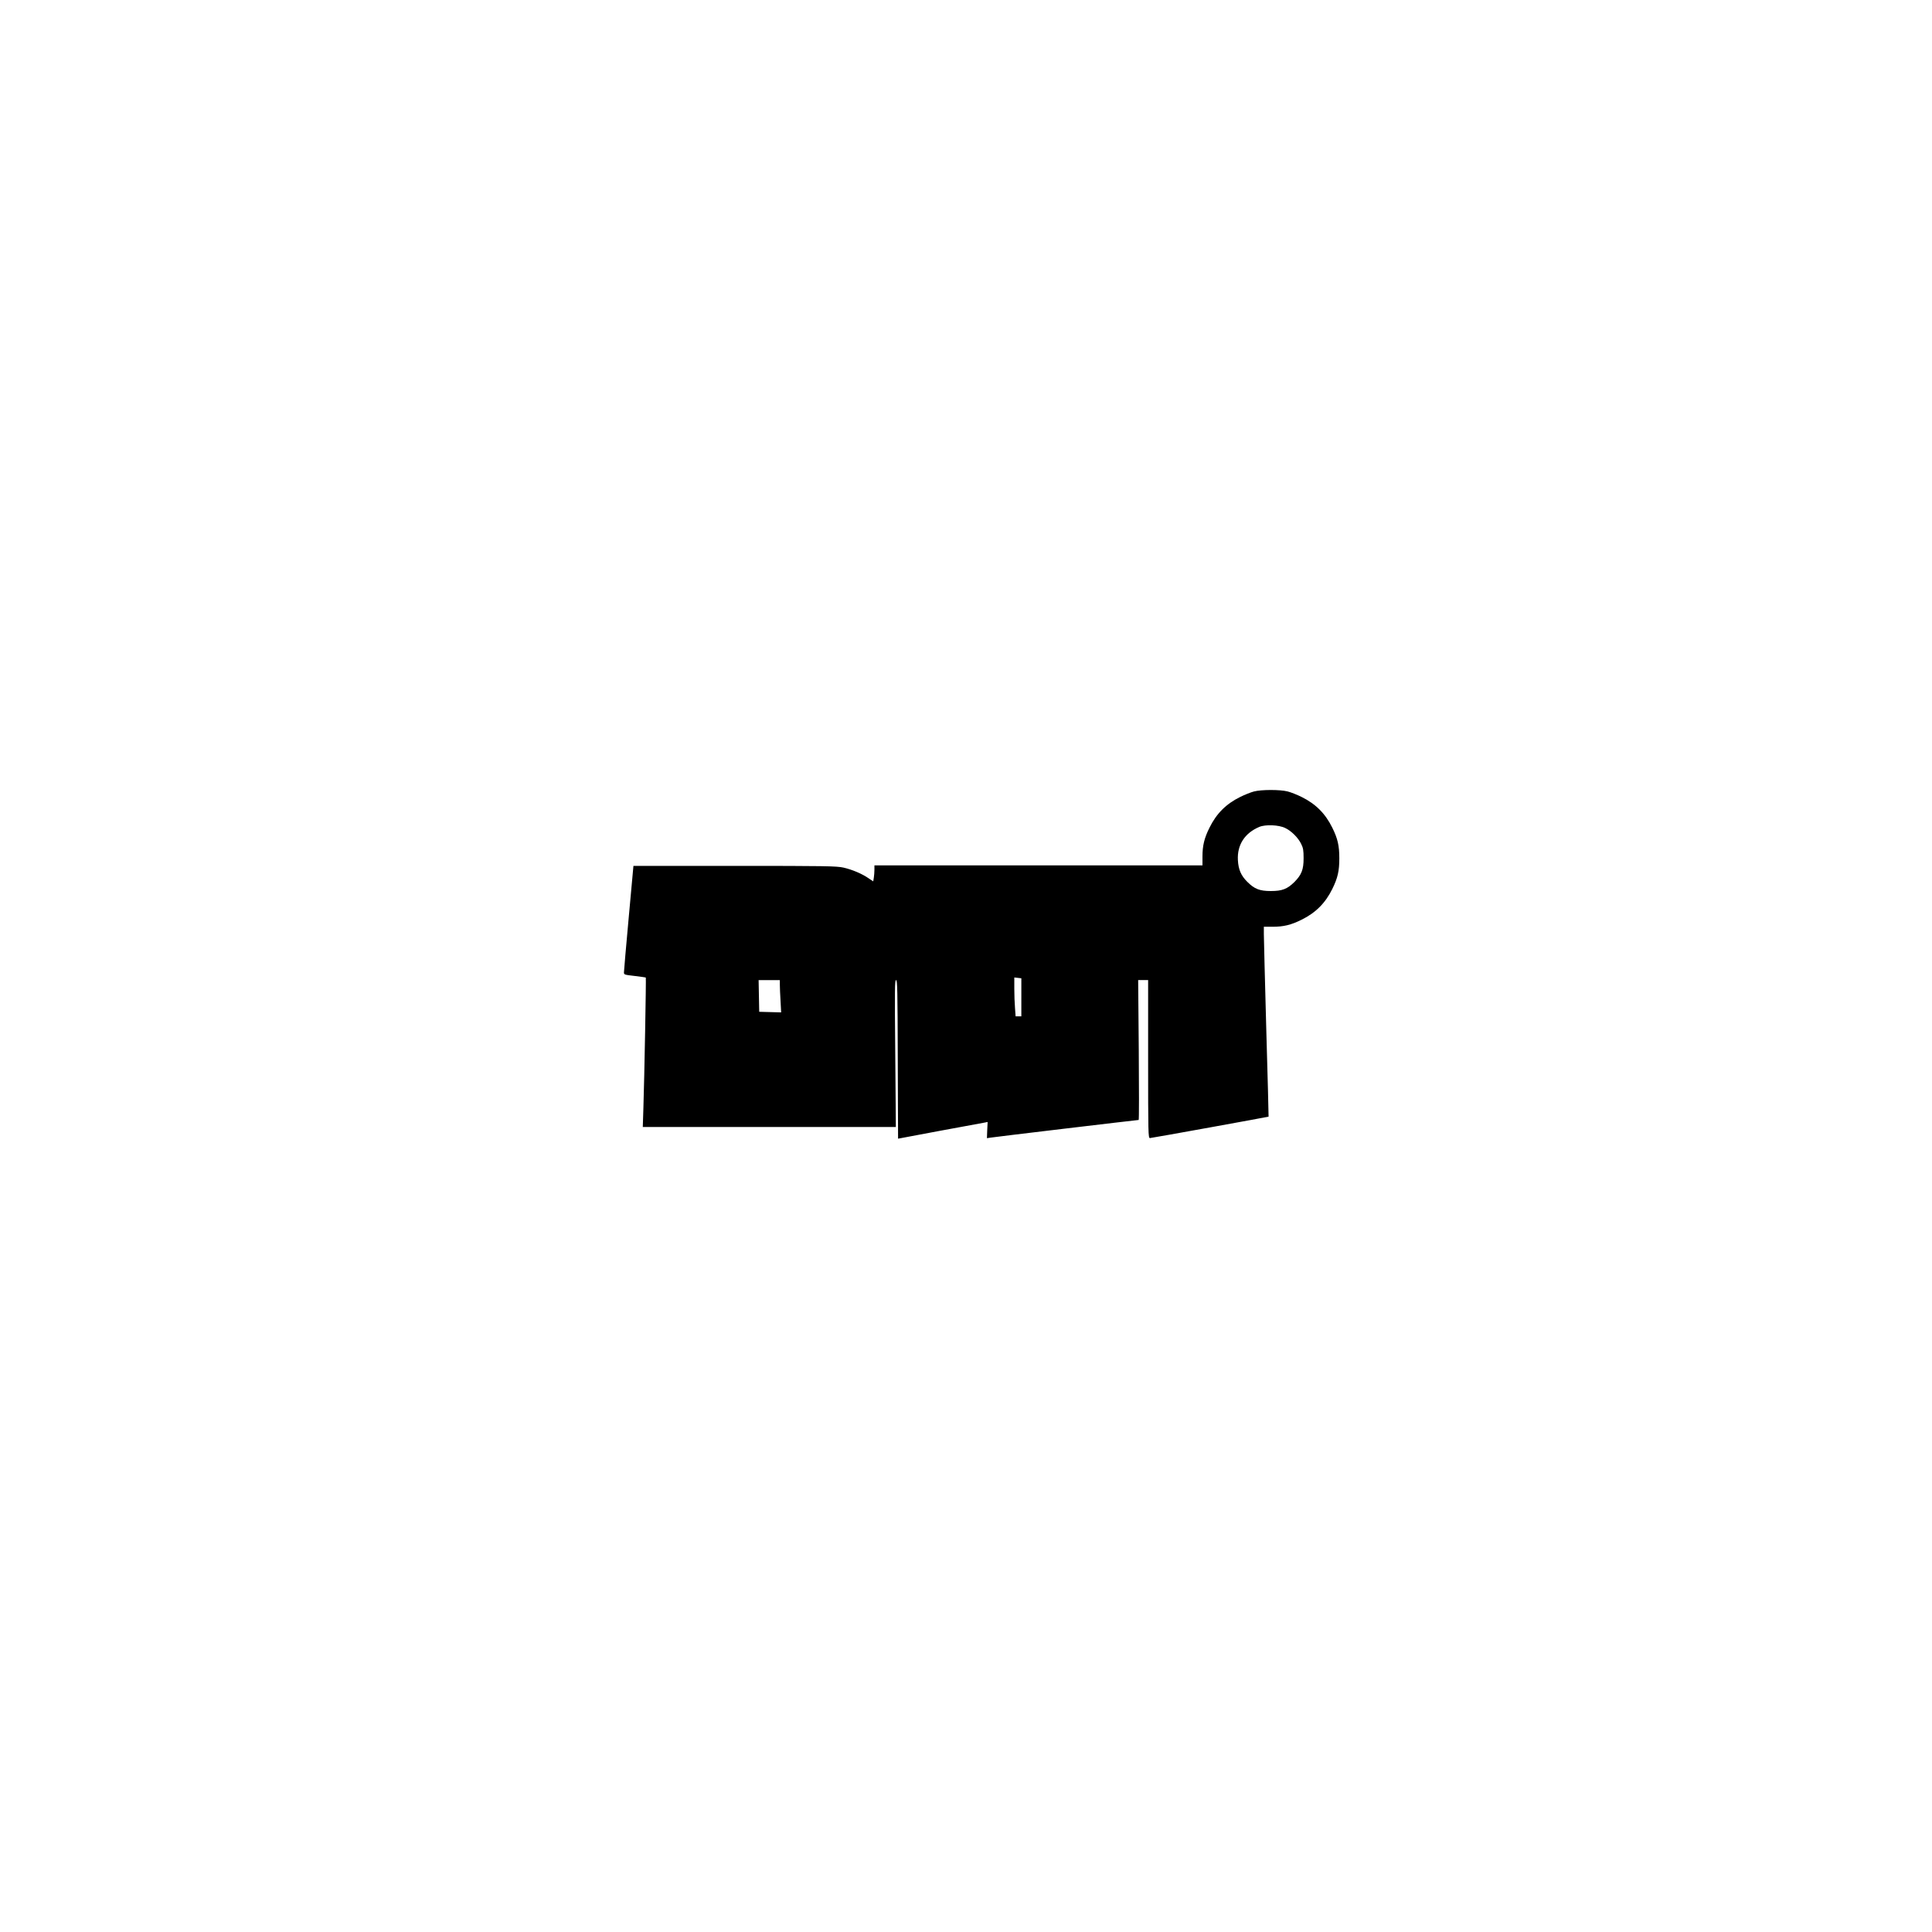
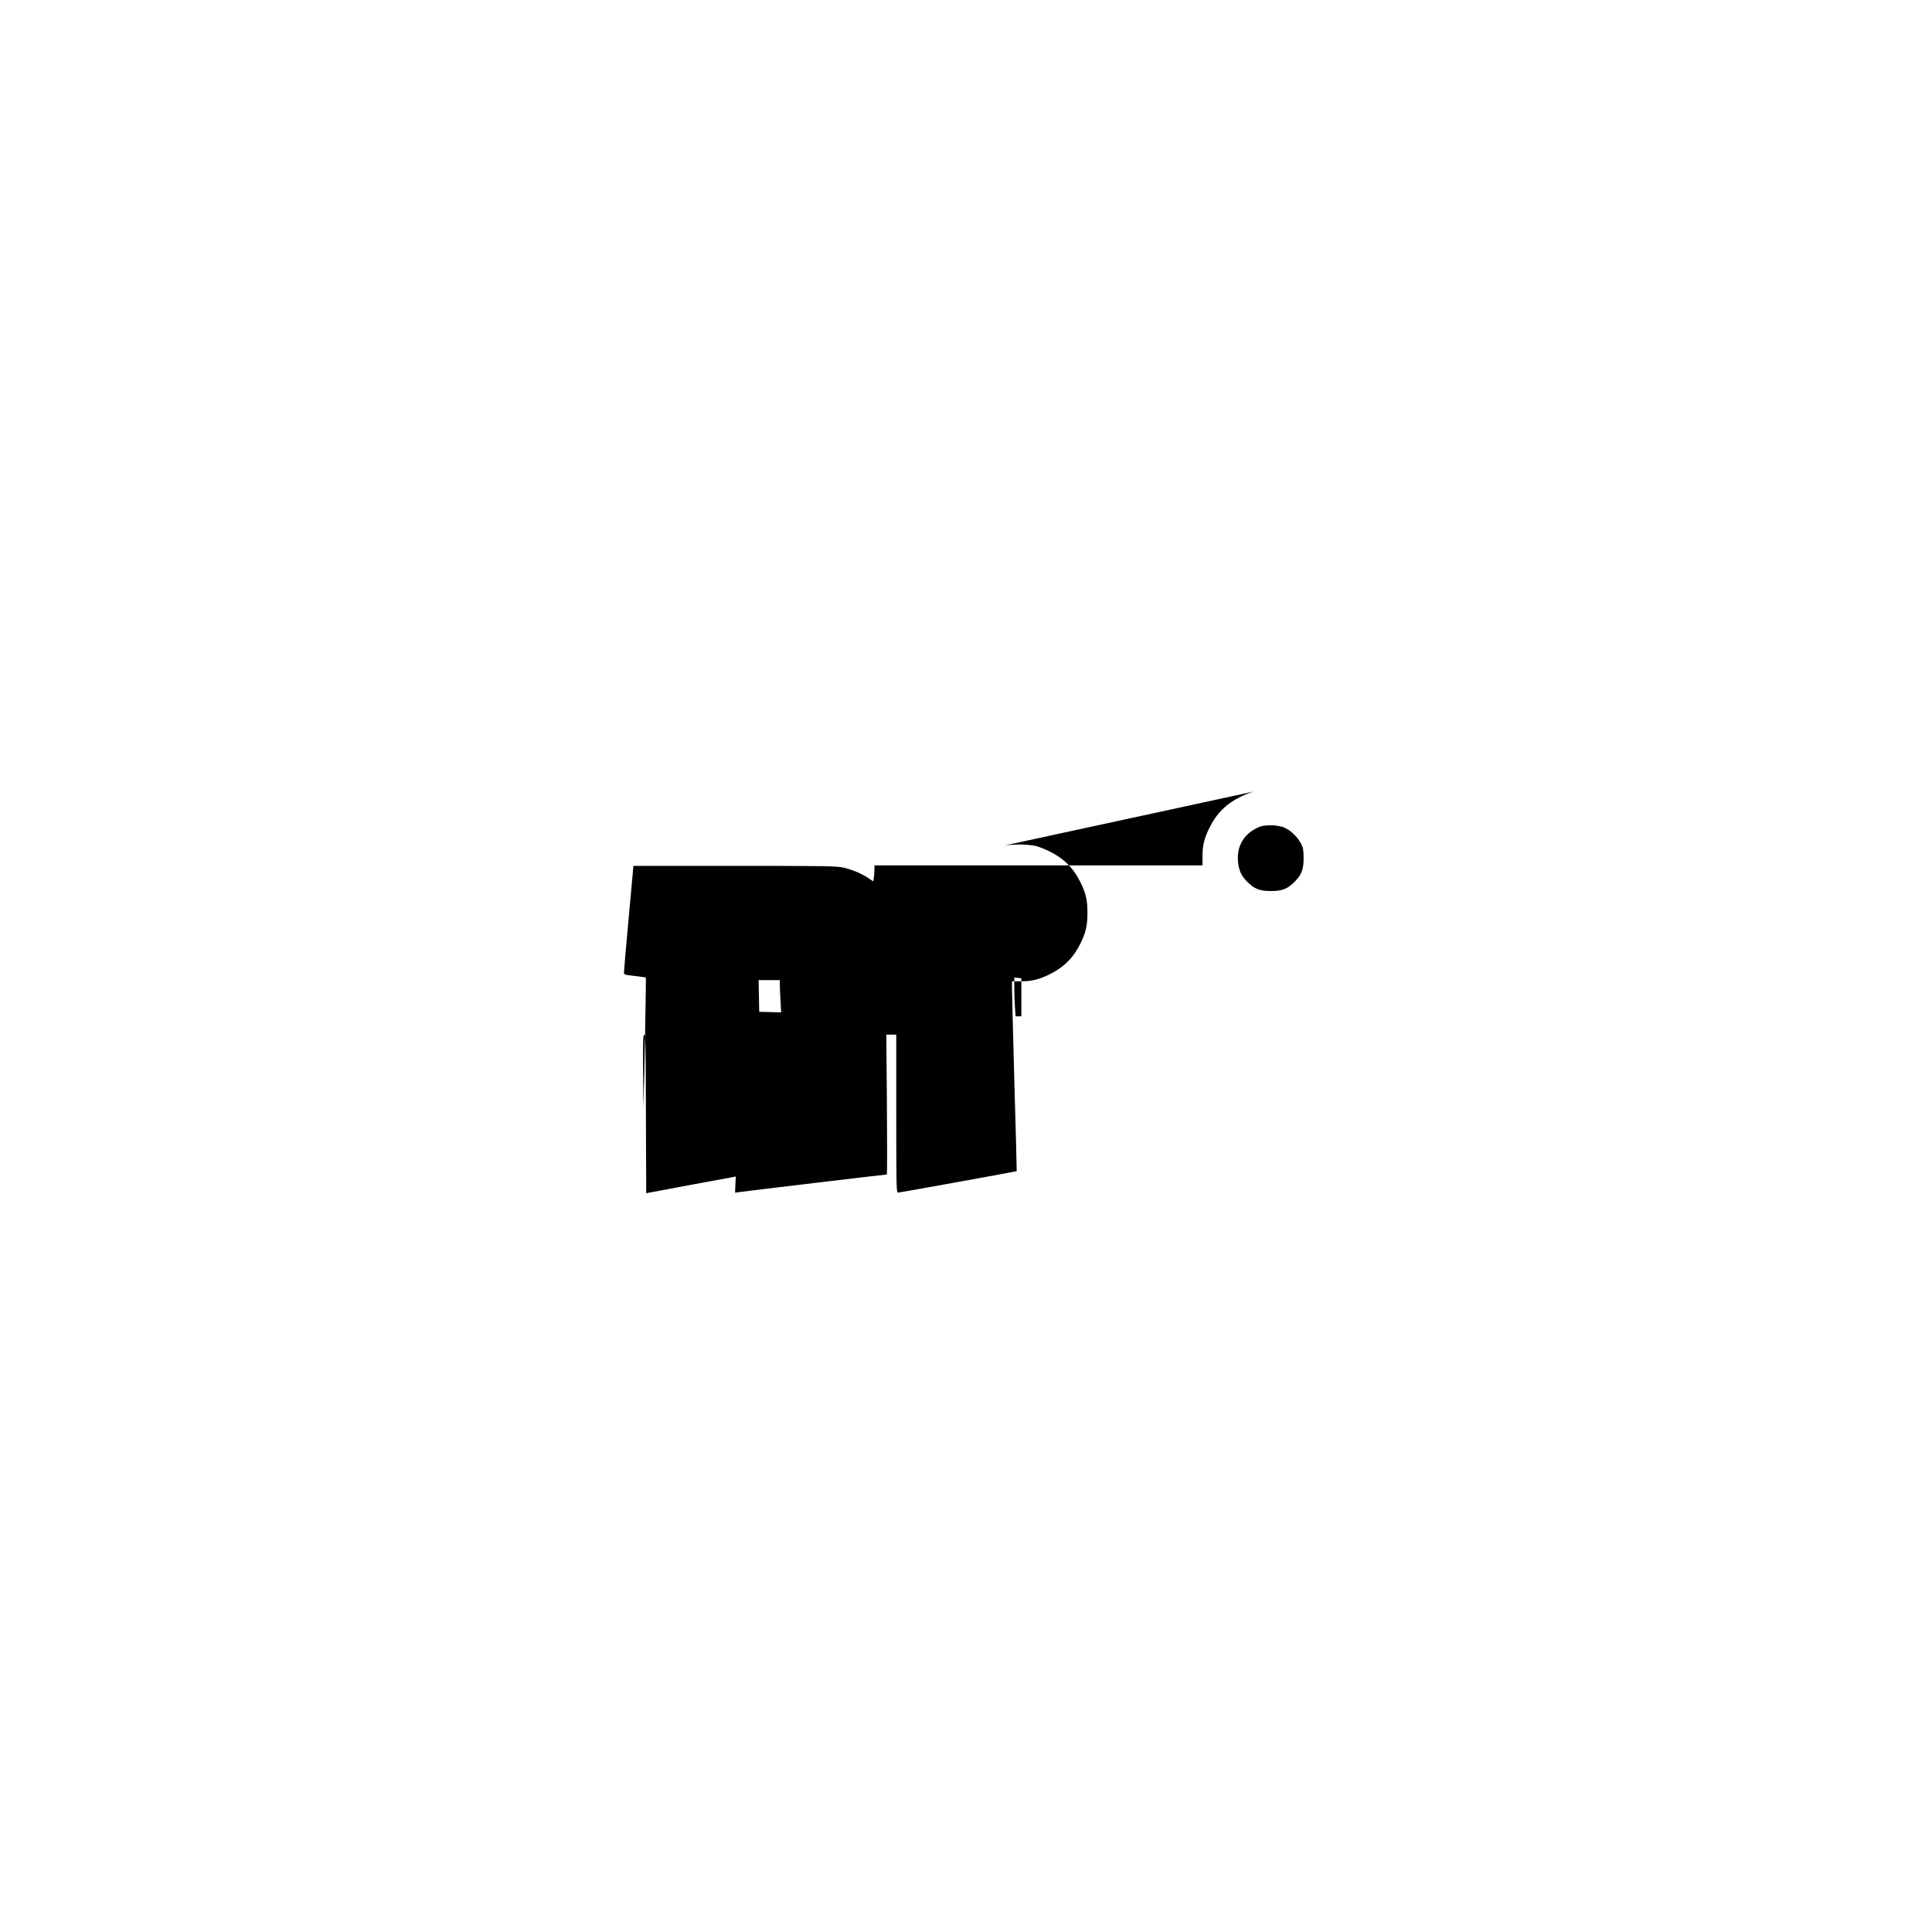
<svg xmlns="http://www.w3.org/2000/svg" version="1.0" width="100mm" height="100mm" viewBox="0 0 1920 1280" preserveAspectRatio="xMidYMid meet">
  <g transform="translate(0,1280) scale(0.1,-0.1)" fill="#000000" stroke="none">
-     <path d="M12460 8134 c-30 -8 -91 -32 -135 -54 -140 -69 -236 -165 -305 -305 -52 -104 -70 -179 -70 -287 l0 -88 -1630 0 -1630 0 0 -42 c0 -24 -3 -60 -6 -80 l-6 -37 -45 30 c-66 46 -164 87 -251 107 -70 15 -169 17 -1082 17 l-1005 0 -47 -515 c-26 -283 -47 -527 -47 -541 -1 -25 1 -26 106 -38 59 -7 109 -14 111 -16 4 -4 -14 -1000 -24 -1297 l-6 -188 1258 0 1257 0 -6 730 c-6 646 -5 730 8 730 13 0 15 -95 17 -788 l3 -788 410 77 c226 41 426 79 445 82 l35 7 -4 -81 -3 -80 33 5 c32 6 1461 176 1475 176 4 0 4 313 1 695 l-6 695 49 0 50 0 0 -785 c0 -741 1 -785 18 -785 16 0 1175 210 1179 213 1 1 -9 394 -23 872 -13 479 -24 903 -24 943 l0 72 88 0 c108 0 183 18 287 70 140 69 236 165 305 305 54 109 70 179 70 305 0 126 -16 196 -70 305 -69 140 -165 236 -305 305 -44 22 -107 47 -140 55 -75 19 -261 19 -335 -1z m313 -363 c61 -29 128 -96 158 -158 20 -40 24 -63 24 -143 0 -112 -20 -163 -91 -235 -71 -70 -122 -90 -234 -90 -112 0 -163 20 -234 91 -63 62 -89 123 -94 217 -8 151 68 268 212 329 61 26 195 21 259 -11z m-2623 -1682 l0 -189 -29 0 -28 0 -6 83 c-4 45 -7 132 -7 192 l0 111 35 -4 35 -4 0 -189z m-2400 124 c0 -27 3 -99 7 -161 l6 -113 -109 3 -109 3 -3 158 -3 157 106 0 105 0 0 -47z" />
+     <path d="M12460 8134 c-30 -8 -91 -32 -135 -54 -140 -69 -236 -165 -305 -305 -52 -104 -70 -179 -70 -287 l0 -88 -1630 0 -1630 0 0 -42 c0 -24 -3 -60 -6 -80 l-6 -37 -45 30 c-66 46 -164 87 -251 107 -70 15 -169 17 -1082 17 l-1005 0 -47 -515 c-26 -283 -47 -527 -47 -541 -1 -25 1 -26 106 -38 59 -7 109 -14 111 -16 4 -4 -14 -1000 -24 -1297 c-6 646 -5 730 8 730 13 0 15 -95 17 -788 l3 -788 410 77 c226 41 426 79 445 82 l35 7 -4 -81 -3 -80 33 5 c32 6 1461 176 1475 176 4 0 4 313 1 695 l-6 695 49 0 50 0 0 -785 c0 -741 1 -785 18 -785 16 0 1175 210 1179 213 1 1 -9 394 -23 872 -13 479 -24 903 -24 943 l0 72 88 0 c108 0 183 18 287 70 140 69 236 165 305 305 54 109 70 179 70 305 0 126 -16 196 -70 305 -69 140 -165 236 -305 305 -44 22 -107 47 -140 55 -75 19 -261 19 -335 -1z m313 -363 c61 -29 128 -96 158 -158 20 -40 24 -63 24 -143 0 -112 -20 -163 -91 -235 -71 -70 -122 -90 -234 -90 -112 0 -163 20 -234 91 -63 62 -89 123 -94 217 -8 151 68 268 212 329 61 26 195 21 259 -11z m-2623 -1682 l0 -189 -29 0 -28 0 -6 83 c-4 45 -7 132 -7 192 l0 111 35 -4 35 -4 0 -189z m-2400 124 c0 -27 3 -99 7 -161 l6 -113 -109 3 -109 3 -3 158 -3 157 106 0 105 0 0 -47z" />
  </g>
</svg>